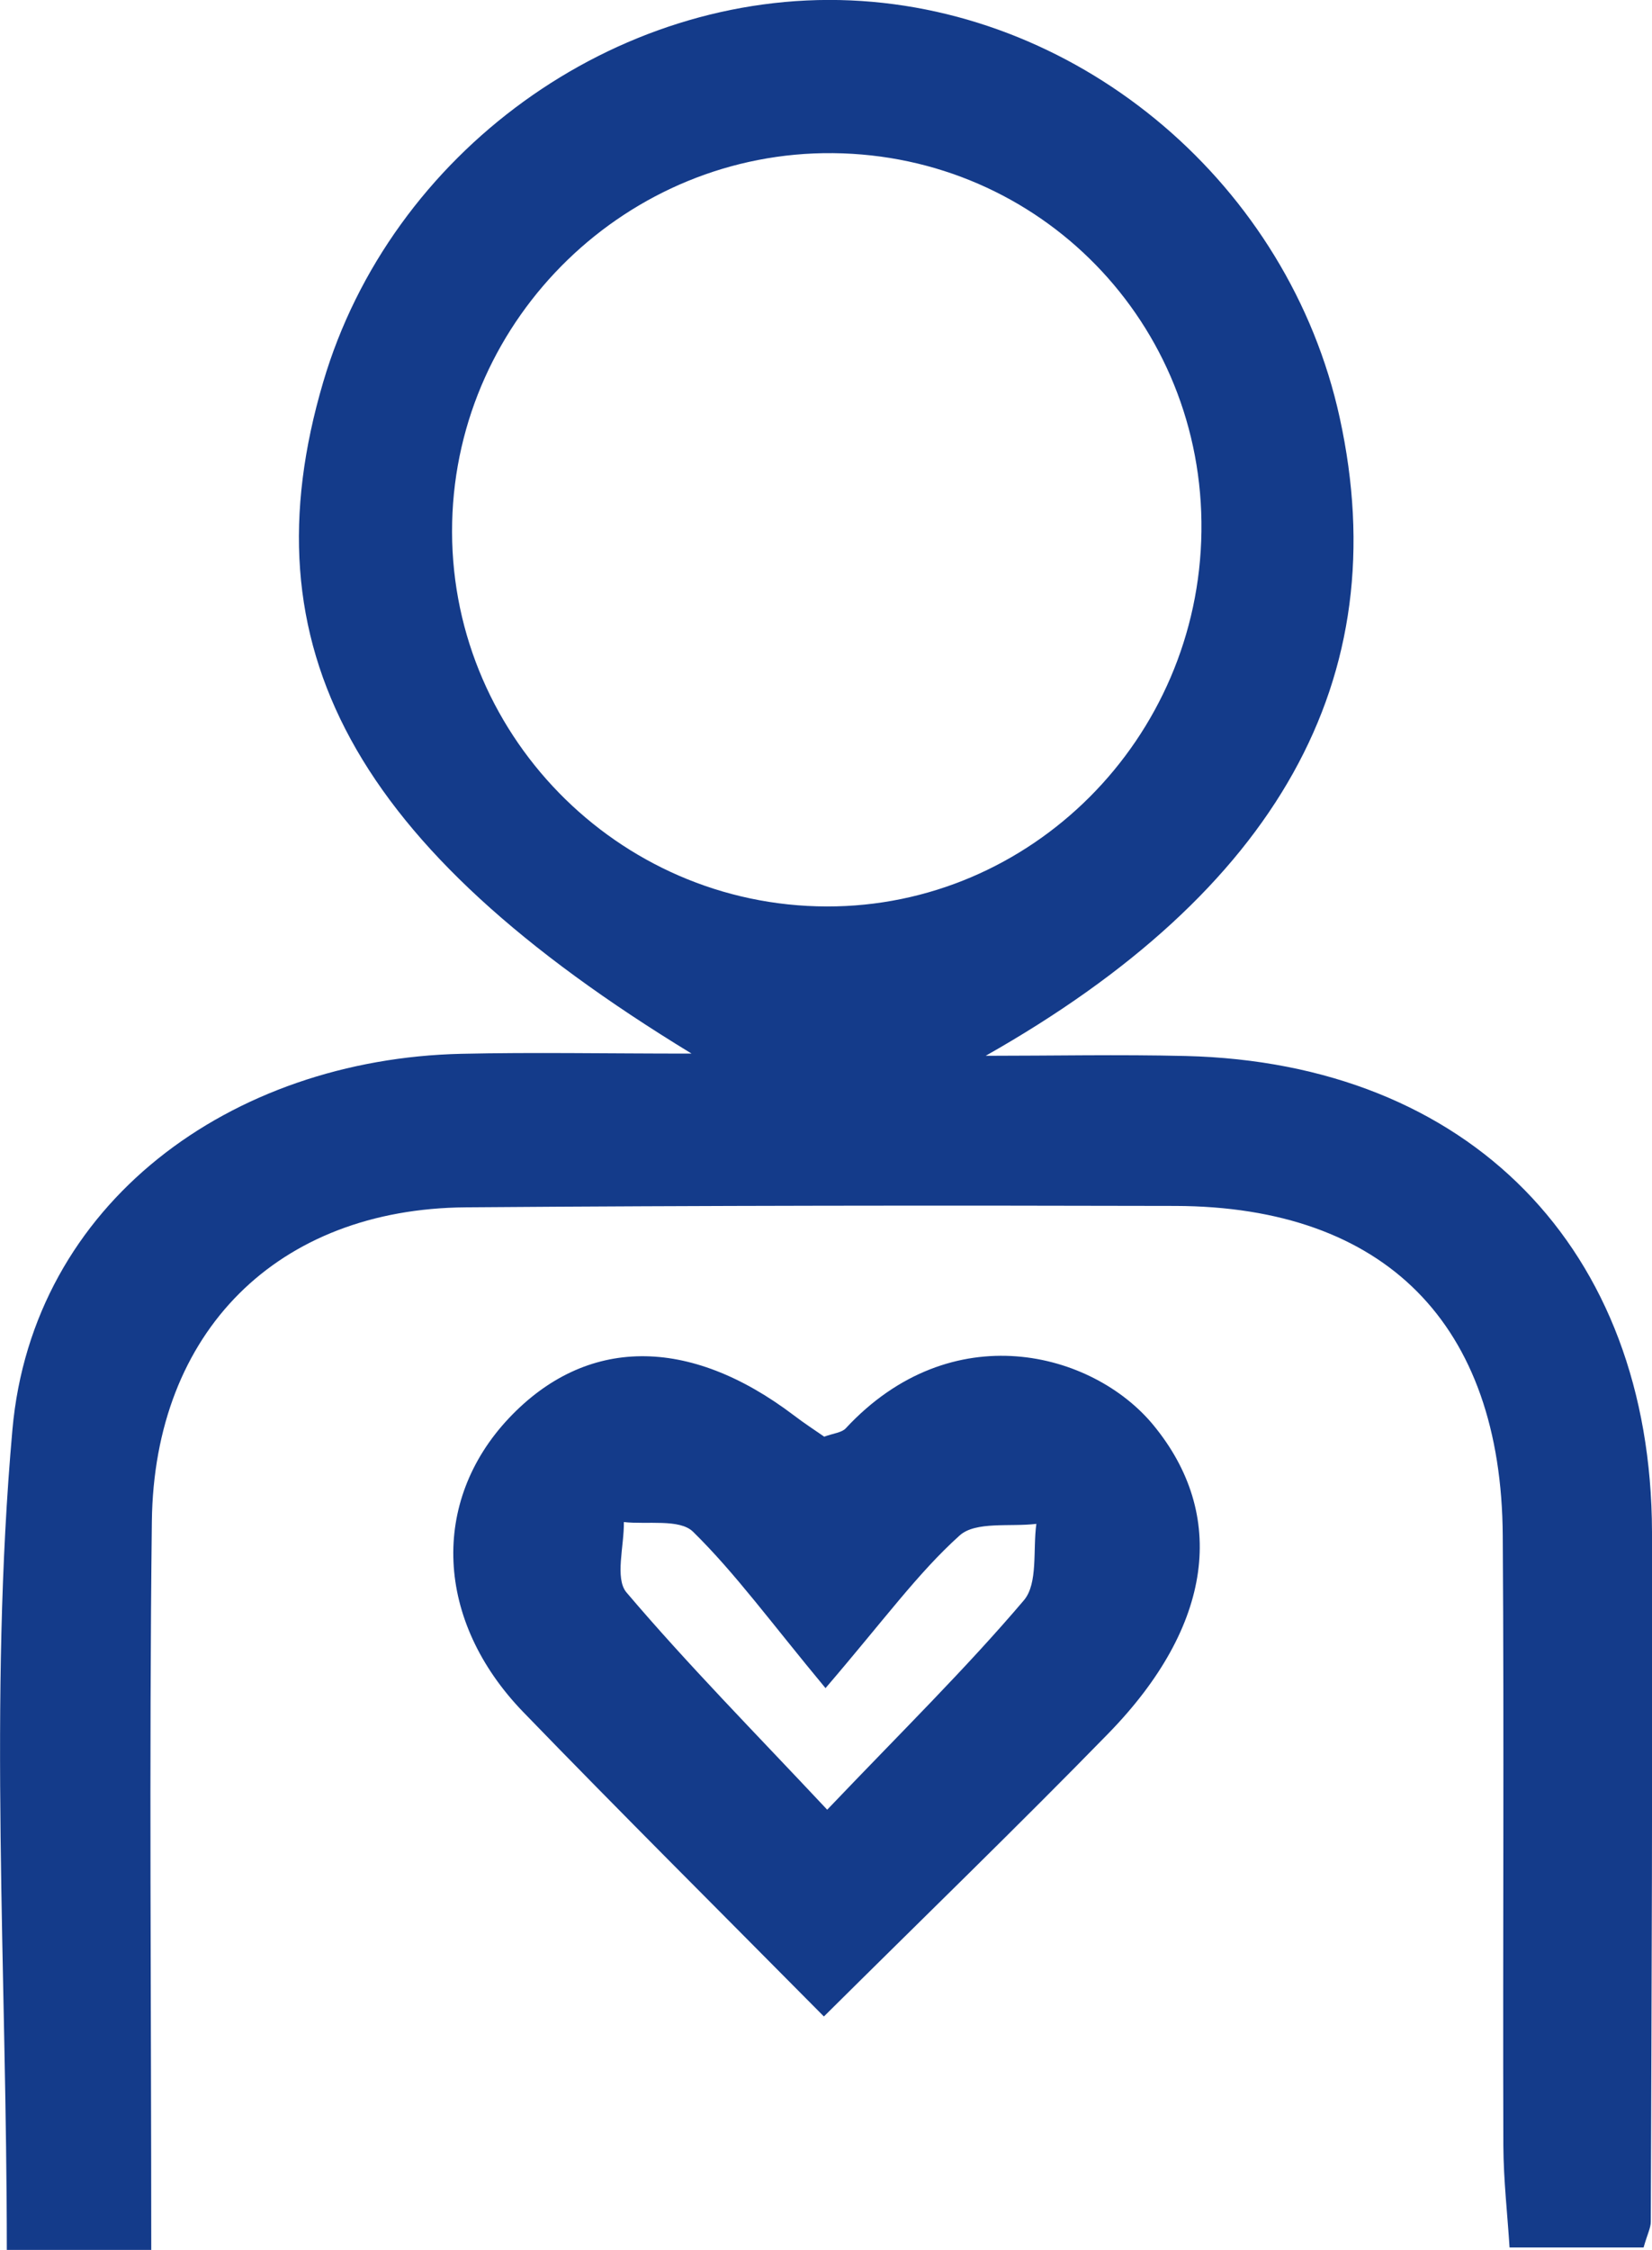
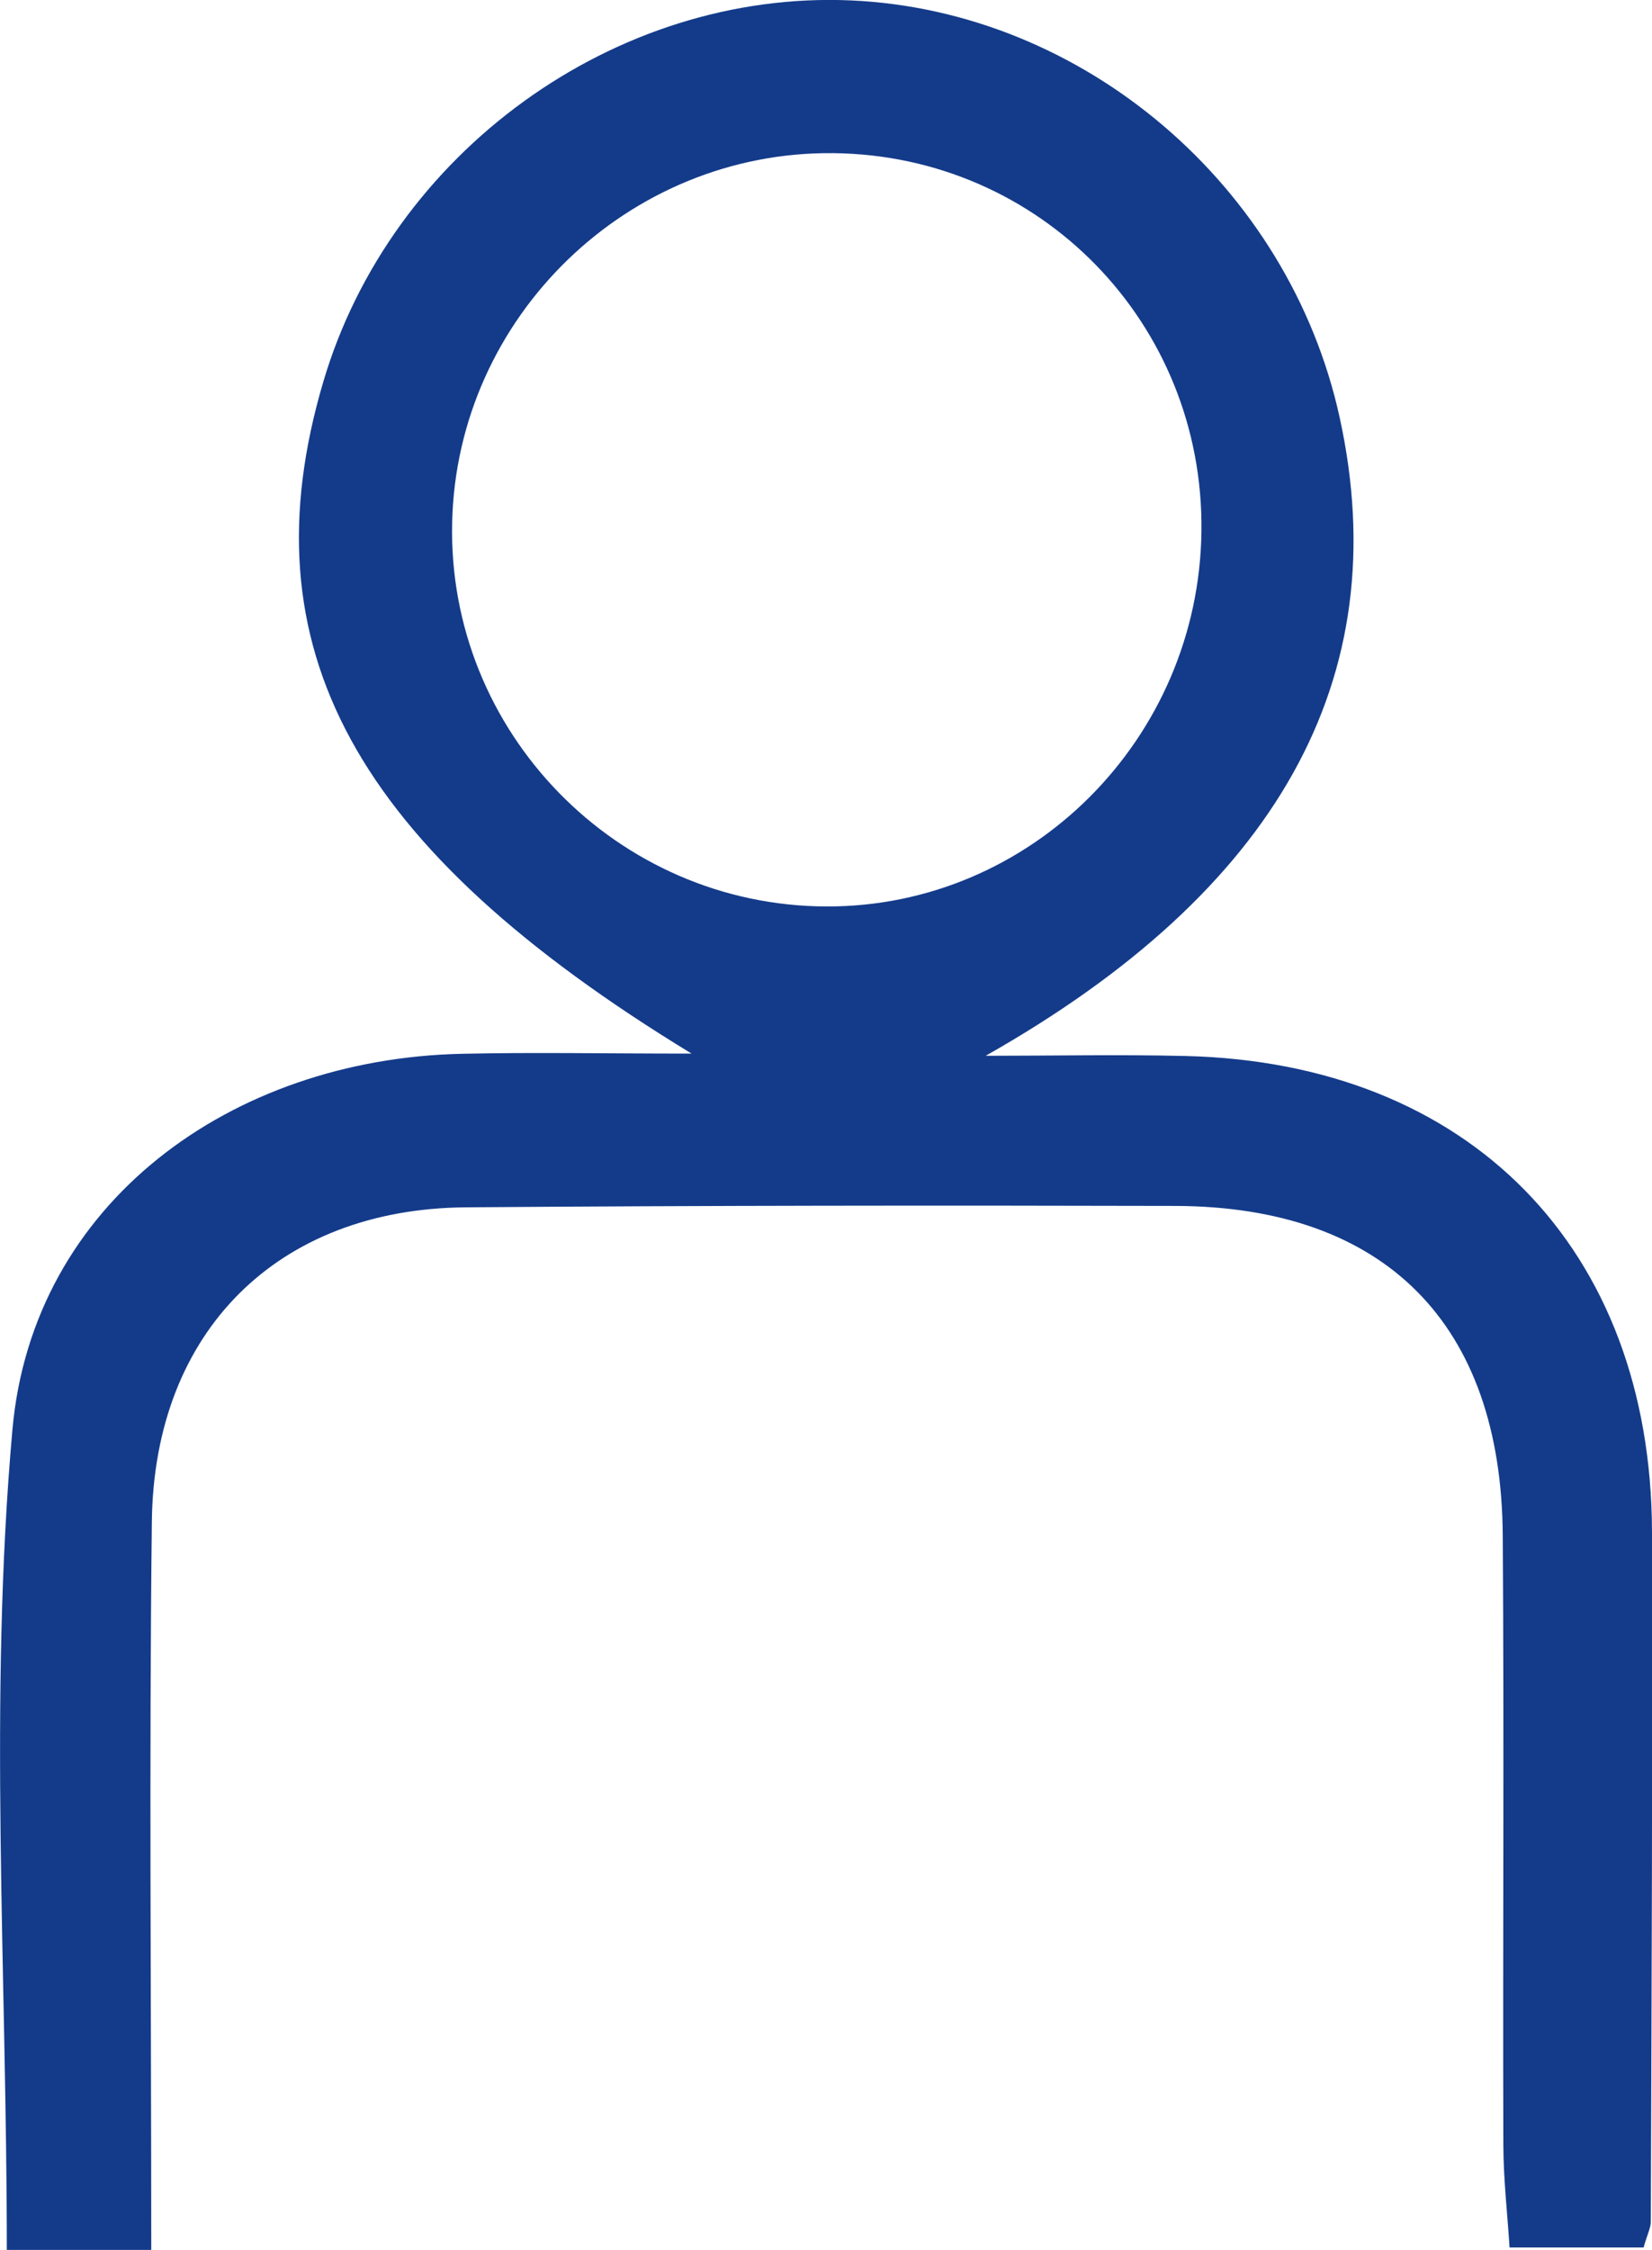
<svg xmlns="http://www.w3.org/2000/svg" id="Livello_2" viewBox="0 0 82.46 112.24">
  <defs>
    <style>.cls-1{fill:#143B8A;}</style>
  </defs>
  <g id="Livello_1-2">
    <g>
      <path class="cls-1" d="M7.55,112.24H.34c0-13.8-.92-27.46,.28-40.92,1.01-11.31,10.9-18.49,22.42-18.75,3.57-.08,7.15-.01,11.48-.01-16.95-10.32-22.28-20.31-18.39-33.49C19.5,7.61,30.7-.49,42.46,.02c11.63,.51,21.88,9.25,24.41,20.81,2.86,13.05-3.17,23.64-17.67,31.84,3.33,0,6.65-.07,9.98,.01,14.15,.34,23.24,9.6,23.28,23.74,.03,11.47-.02,22.94-.06,34.41,0,.31-.17,.62-.36,1.29h-6.69c-.1-1.61-.3-3.34-.31-5.08-.03-10.14,.04-20.28-.03-30.42-.06-10.57-5.88-16.43-16.34-16.46-11.81-.03-23.62-.02-35.42,.07-9.38,.07-15.56,6.18-15.67,15.68-.14,11.94-.03,23.88-.03,36.33ZM59.97,26.51c.13-10.38-8.05-18.77-18.39-18.87-10.23-.1-18.77,8.17-19.01,18.41-.25,10.46,8.23,19.15,18.7,19.17,10.2,.02,18.57-8.36,18.7-18.71Z" />
-       <path class="cls-1" d="M41.12,100.59c-5.23-5.28-10.16-10.18-15-15.18-4.41-4.56-4.64-10.5-.72-14.66,3.85-4.08,8.98-4.12,14.23-.14,.51,.39,1.05,.74,1.51,1.06,.47-.17,.87-.2,1.07-.41,5.29-5.7,12.33-3.83,15.35-.18,3.7,4.48,3.01,10.02-2.24,15.4-4.5,4.61-9.14,9.1-14.19,14.11Zm.09-16.37c-2.75-3.31-4.51-5.74-6.62-7.81-.67-.65-2.28-.35-3.45-.48,.02,1.19-.46,2.81,.13,3.51,3.06,3.6,6.39,6.97,10.02,10.84,3.75-3.93,6.94-7.06,9.82-10.45,.71-.84,.44-2.52,.62-3.81-1.3,.16-3.03-.14-3.83,.58-2.07,1.86-3.74,4.17-6.69,7.61Z" />
    </g>
  </g>
</svg>